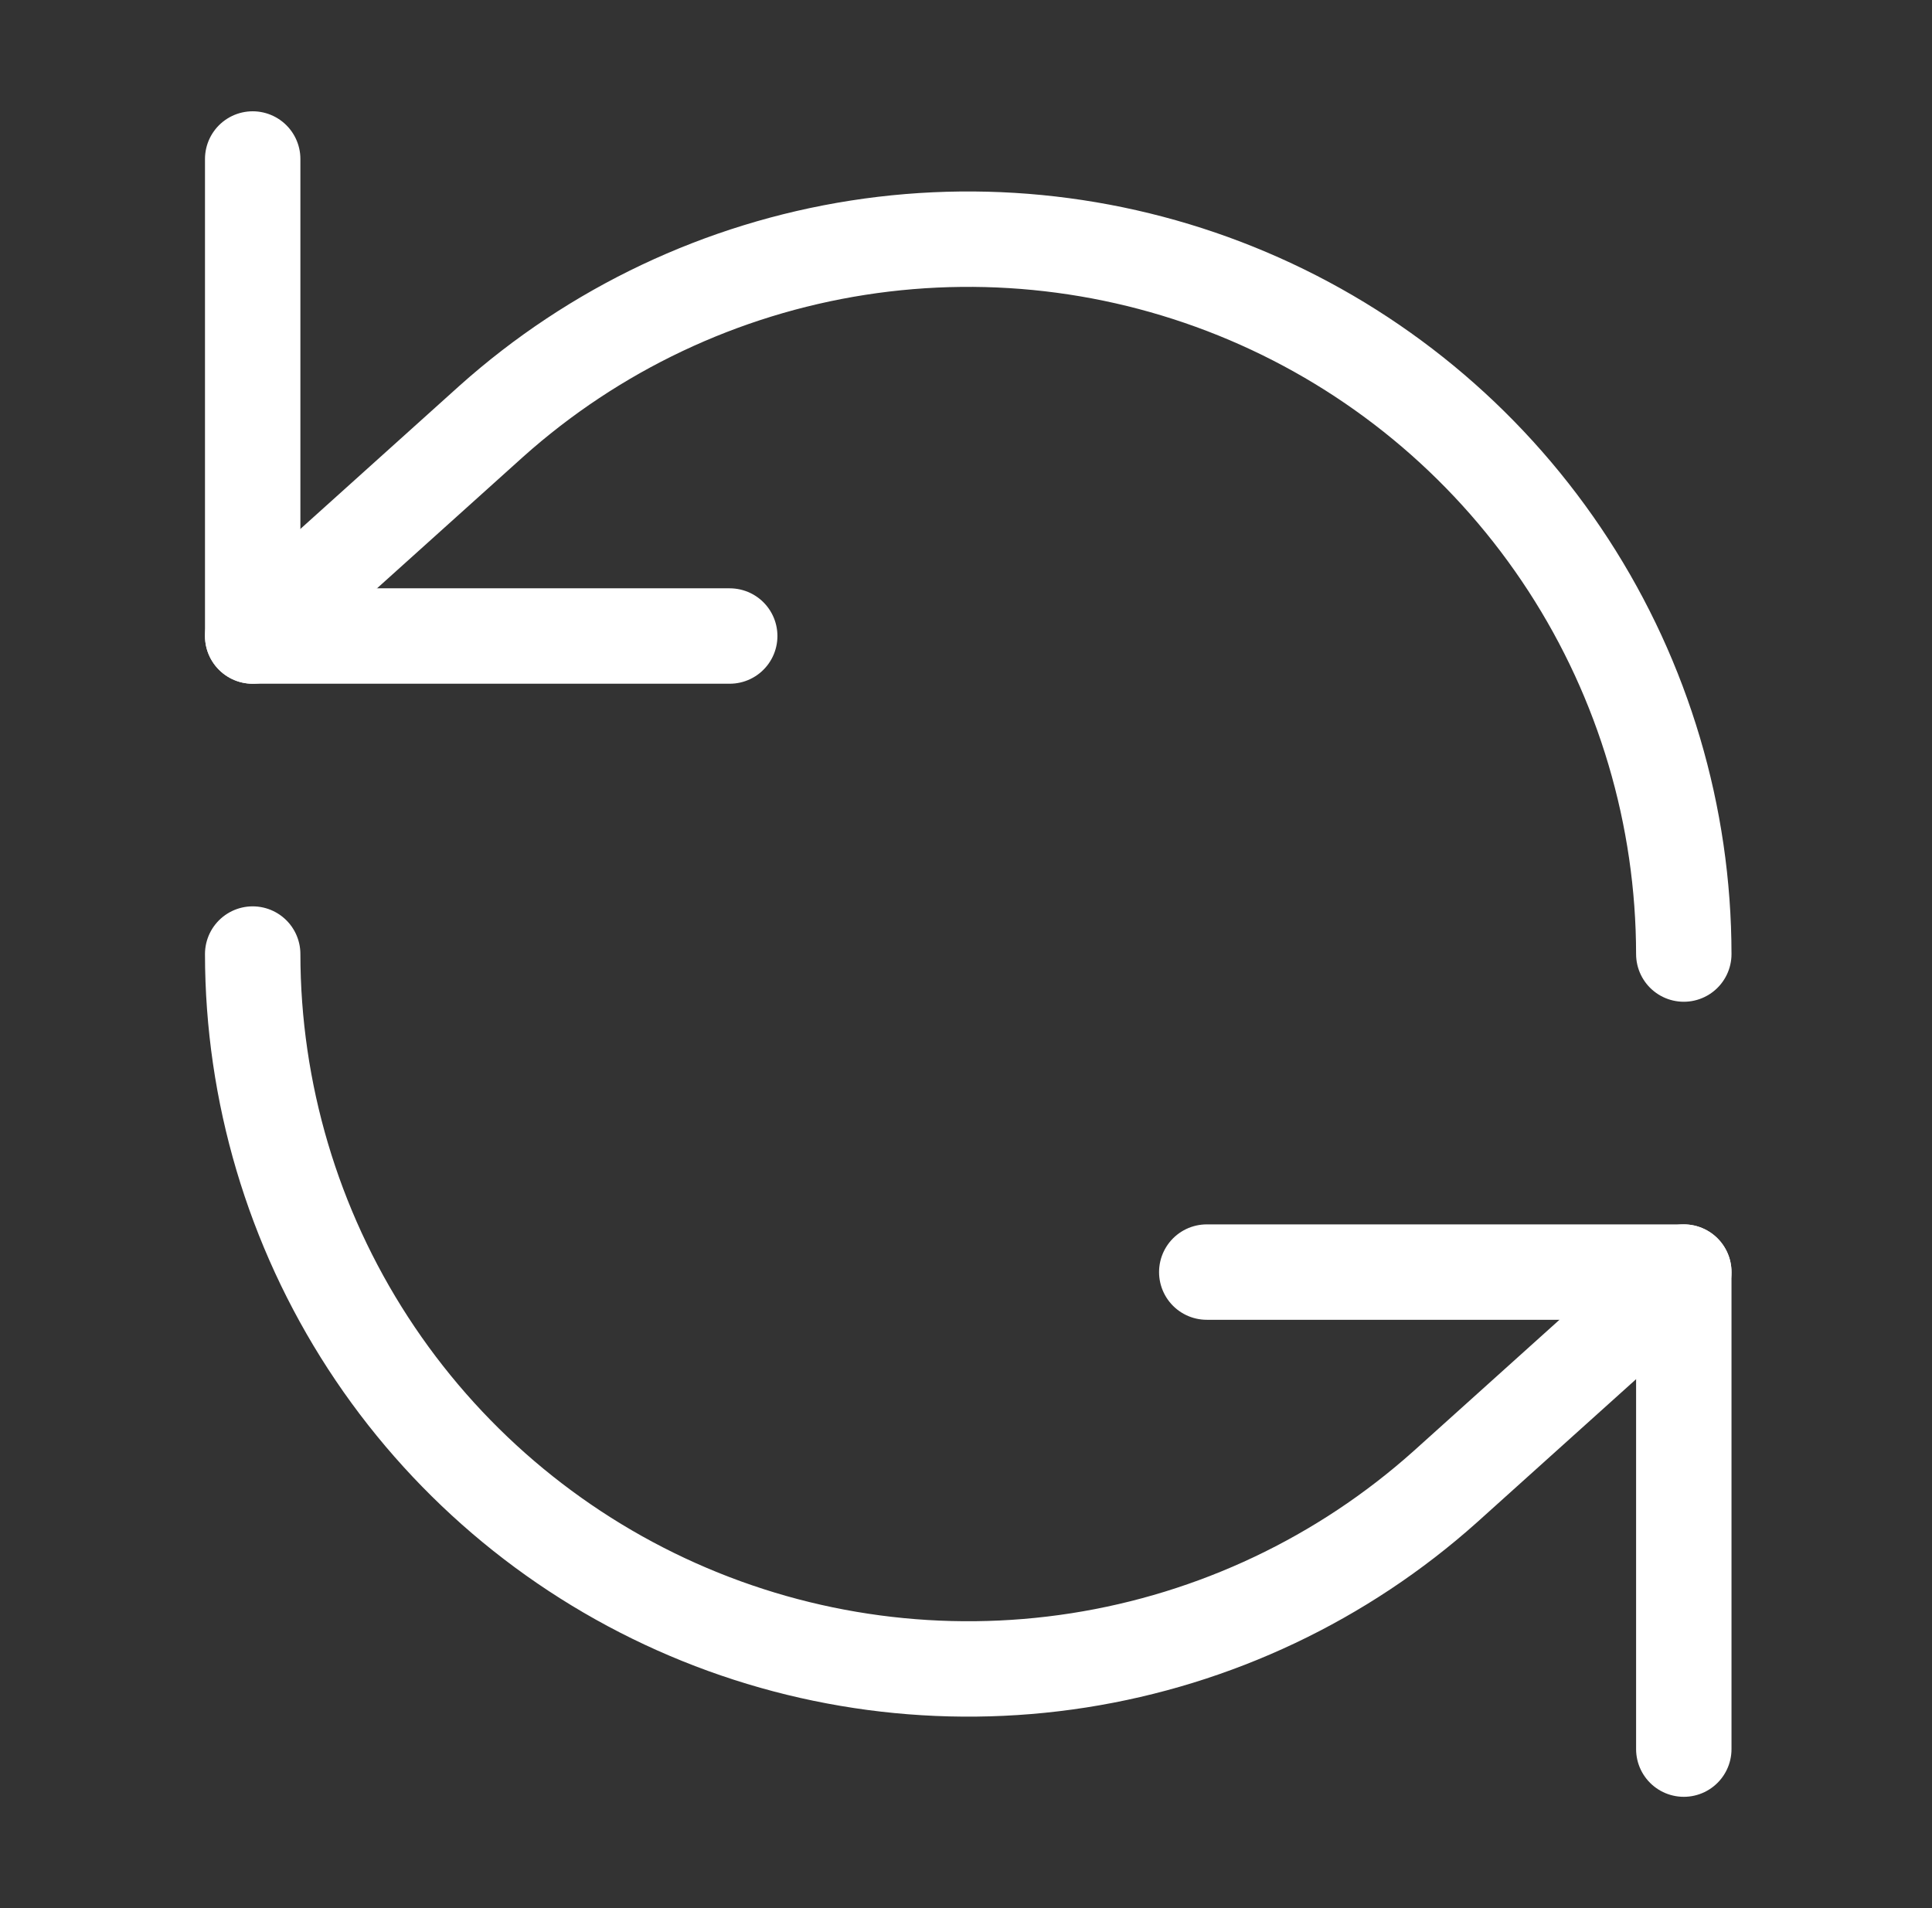
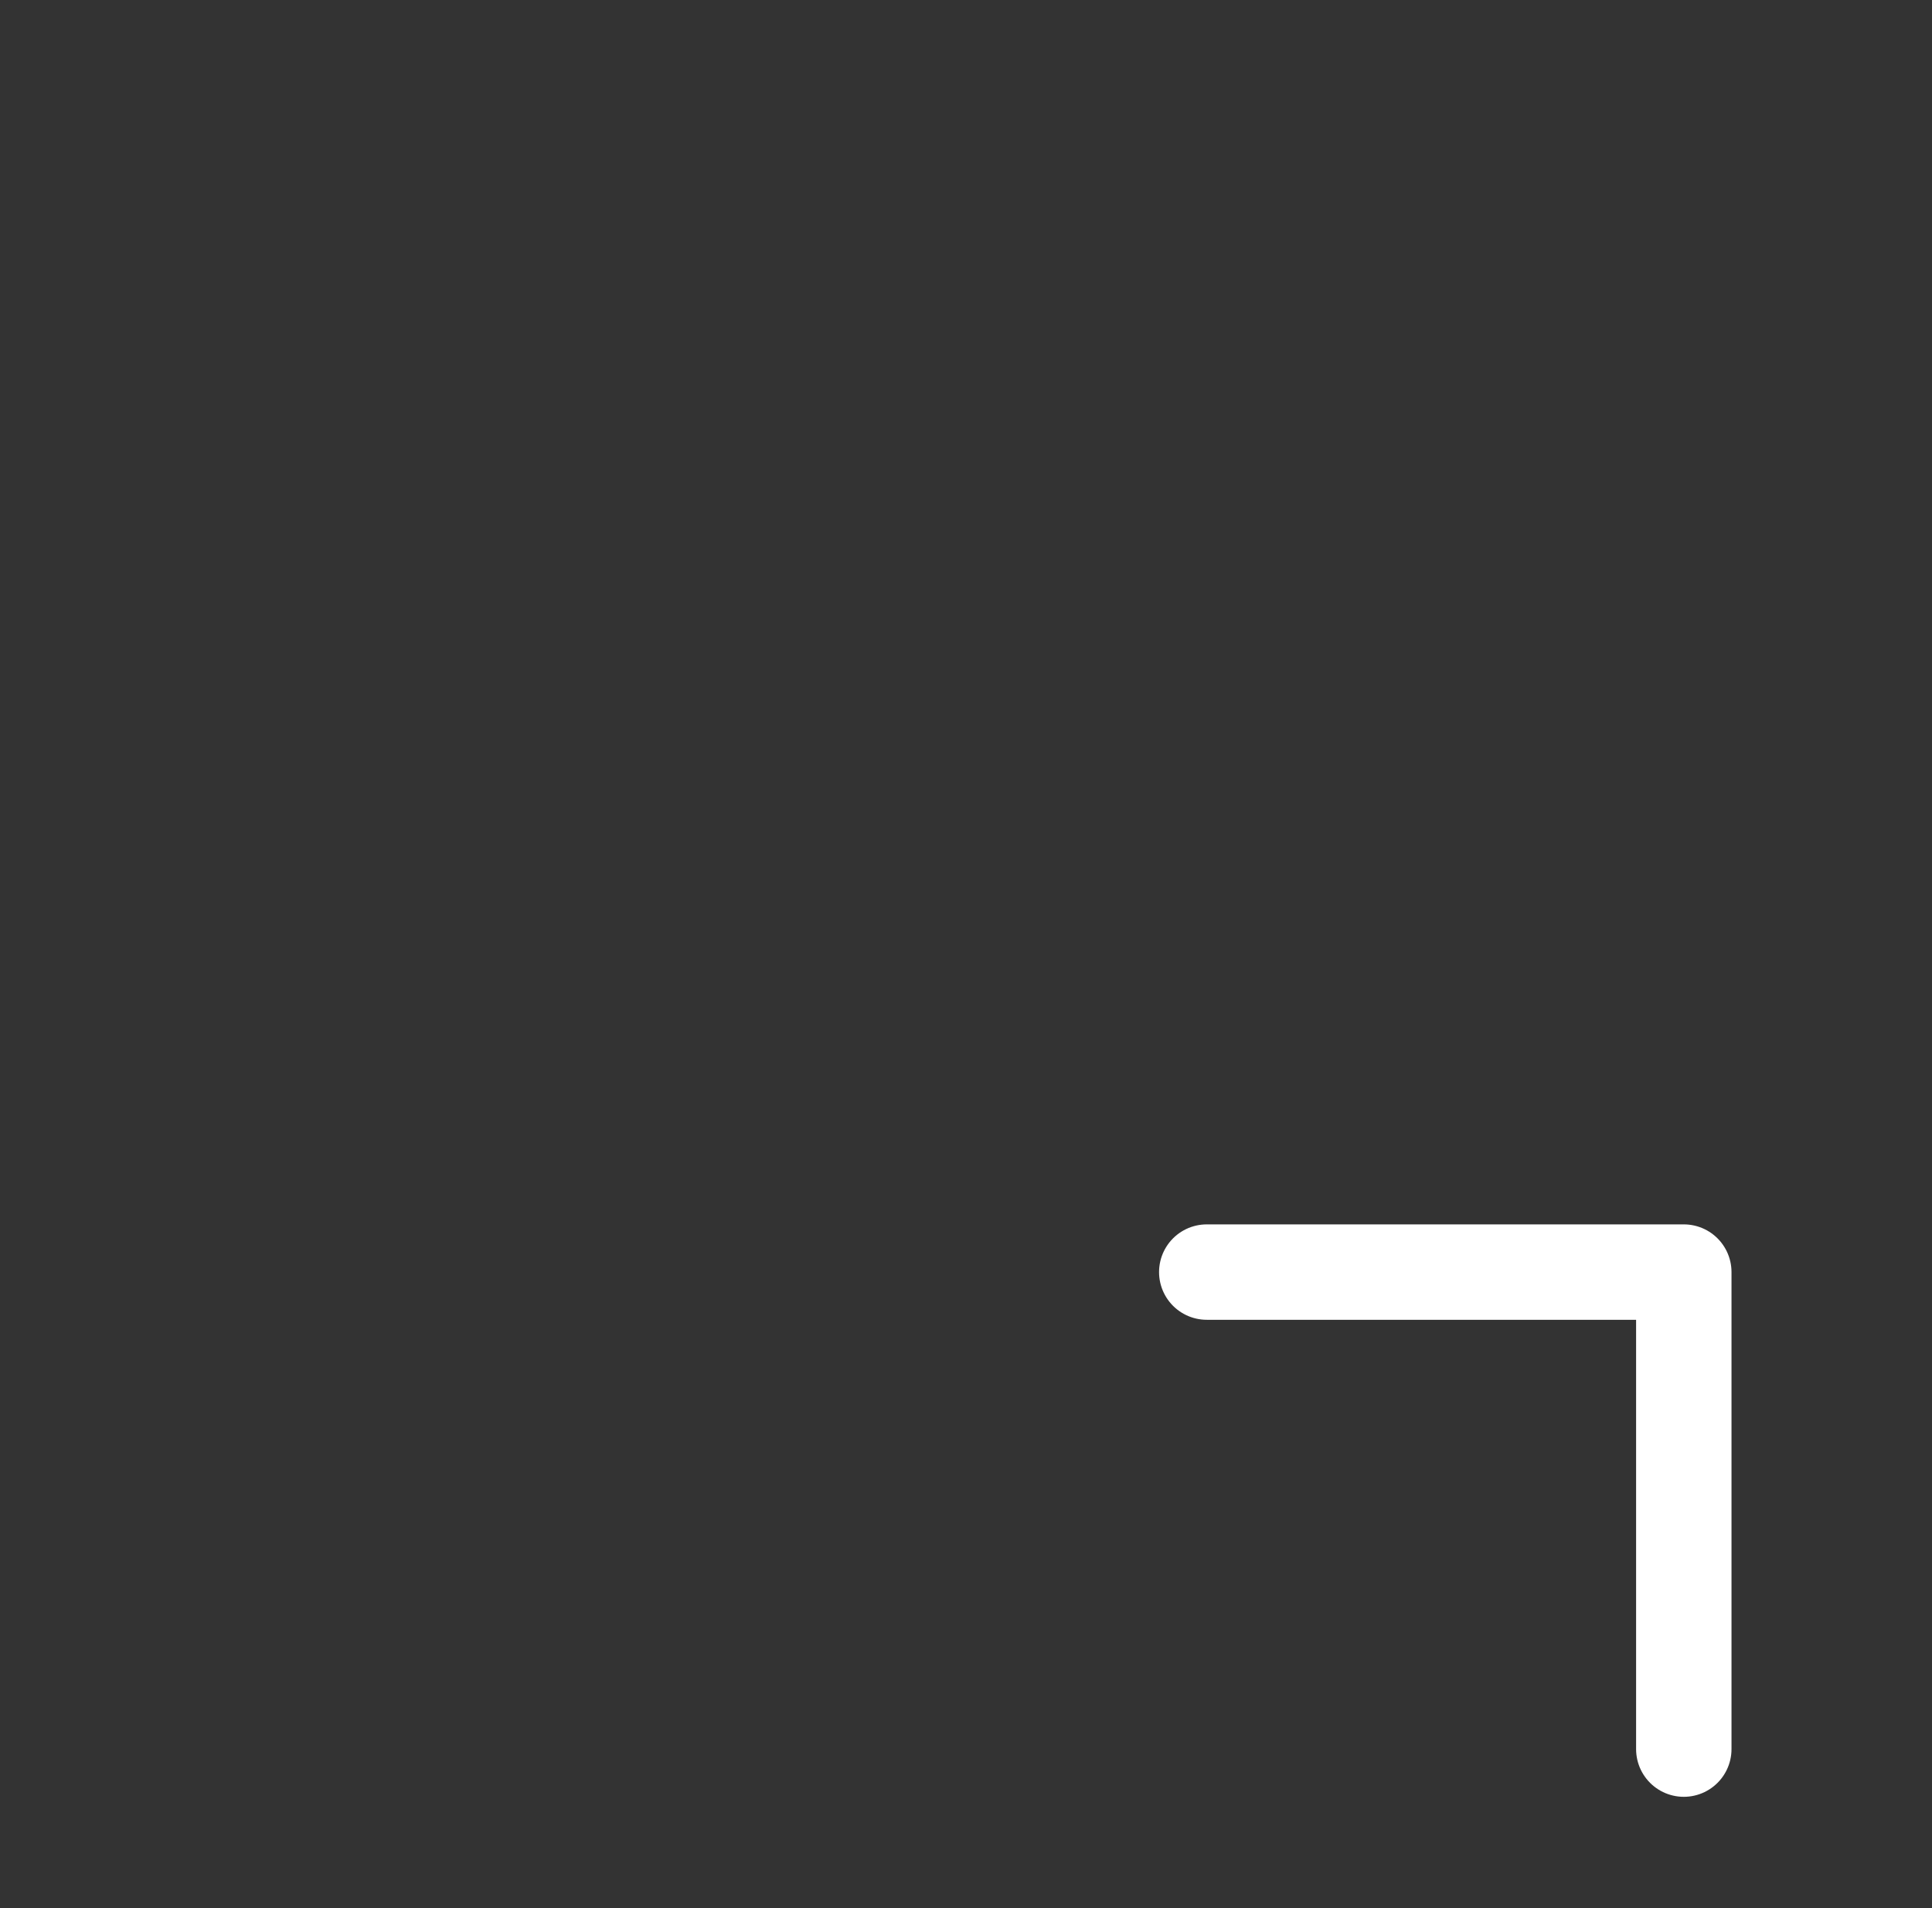
<svg xmlns="http://www.w3.org/2000/svg" width="81" height="80" viewBox="0 0 81 80" fill="none">
  <rect x="0" y="0" width="81" height="80" fill="#333333" stroke="none" />
-   <path d="M10.594 6.666V26.666H30.594" stroke="white" stroke-width="4" stroke-linecap="round" stroke-linejoin="round" />
-   <path d="M70.594 40C70.588 34.211 68.908 28.547 65.756 23.692C62.604 18.836 58.114 14.997 52.829 12.636C47.543 10.275 41.687 9.494 35.968 10.386C30.248 11.279 24.909 13.807 20.594 17.667L10.594 26.667" stroke="white" stroke-width="4" stroke-linecap="round" stroke-linejoin="round" />
  <path d="M70.594 73.334V53.334H50.594" stroke="white" stroke-width="4" stroke-linecap="round" stroke-linejoin="round" />
-   <path d="M10.594 40C10.599 45.789 12.279 51.453 15.431 56.308C18.584 61.164 23.073 65.004 28.359 67.364C33.644 69.725 39.5 70.507 45.22 69.614C50.94 68.721 56.279 66.193 60.594 62.333L70.594 53.333" stroke="white" stroke-width="4" stroke-linecap="round" stroke-linejoin="round" />
</svg>